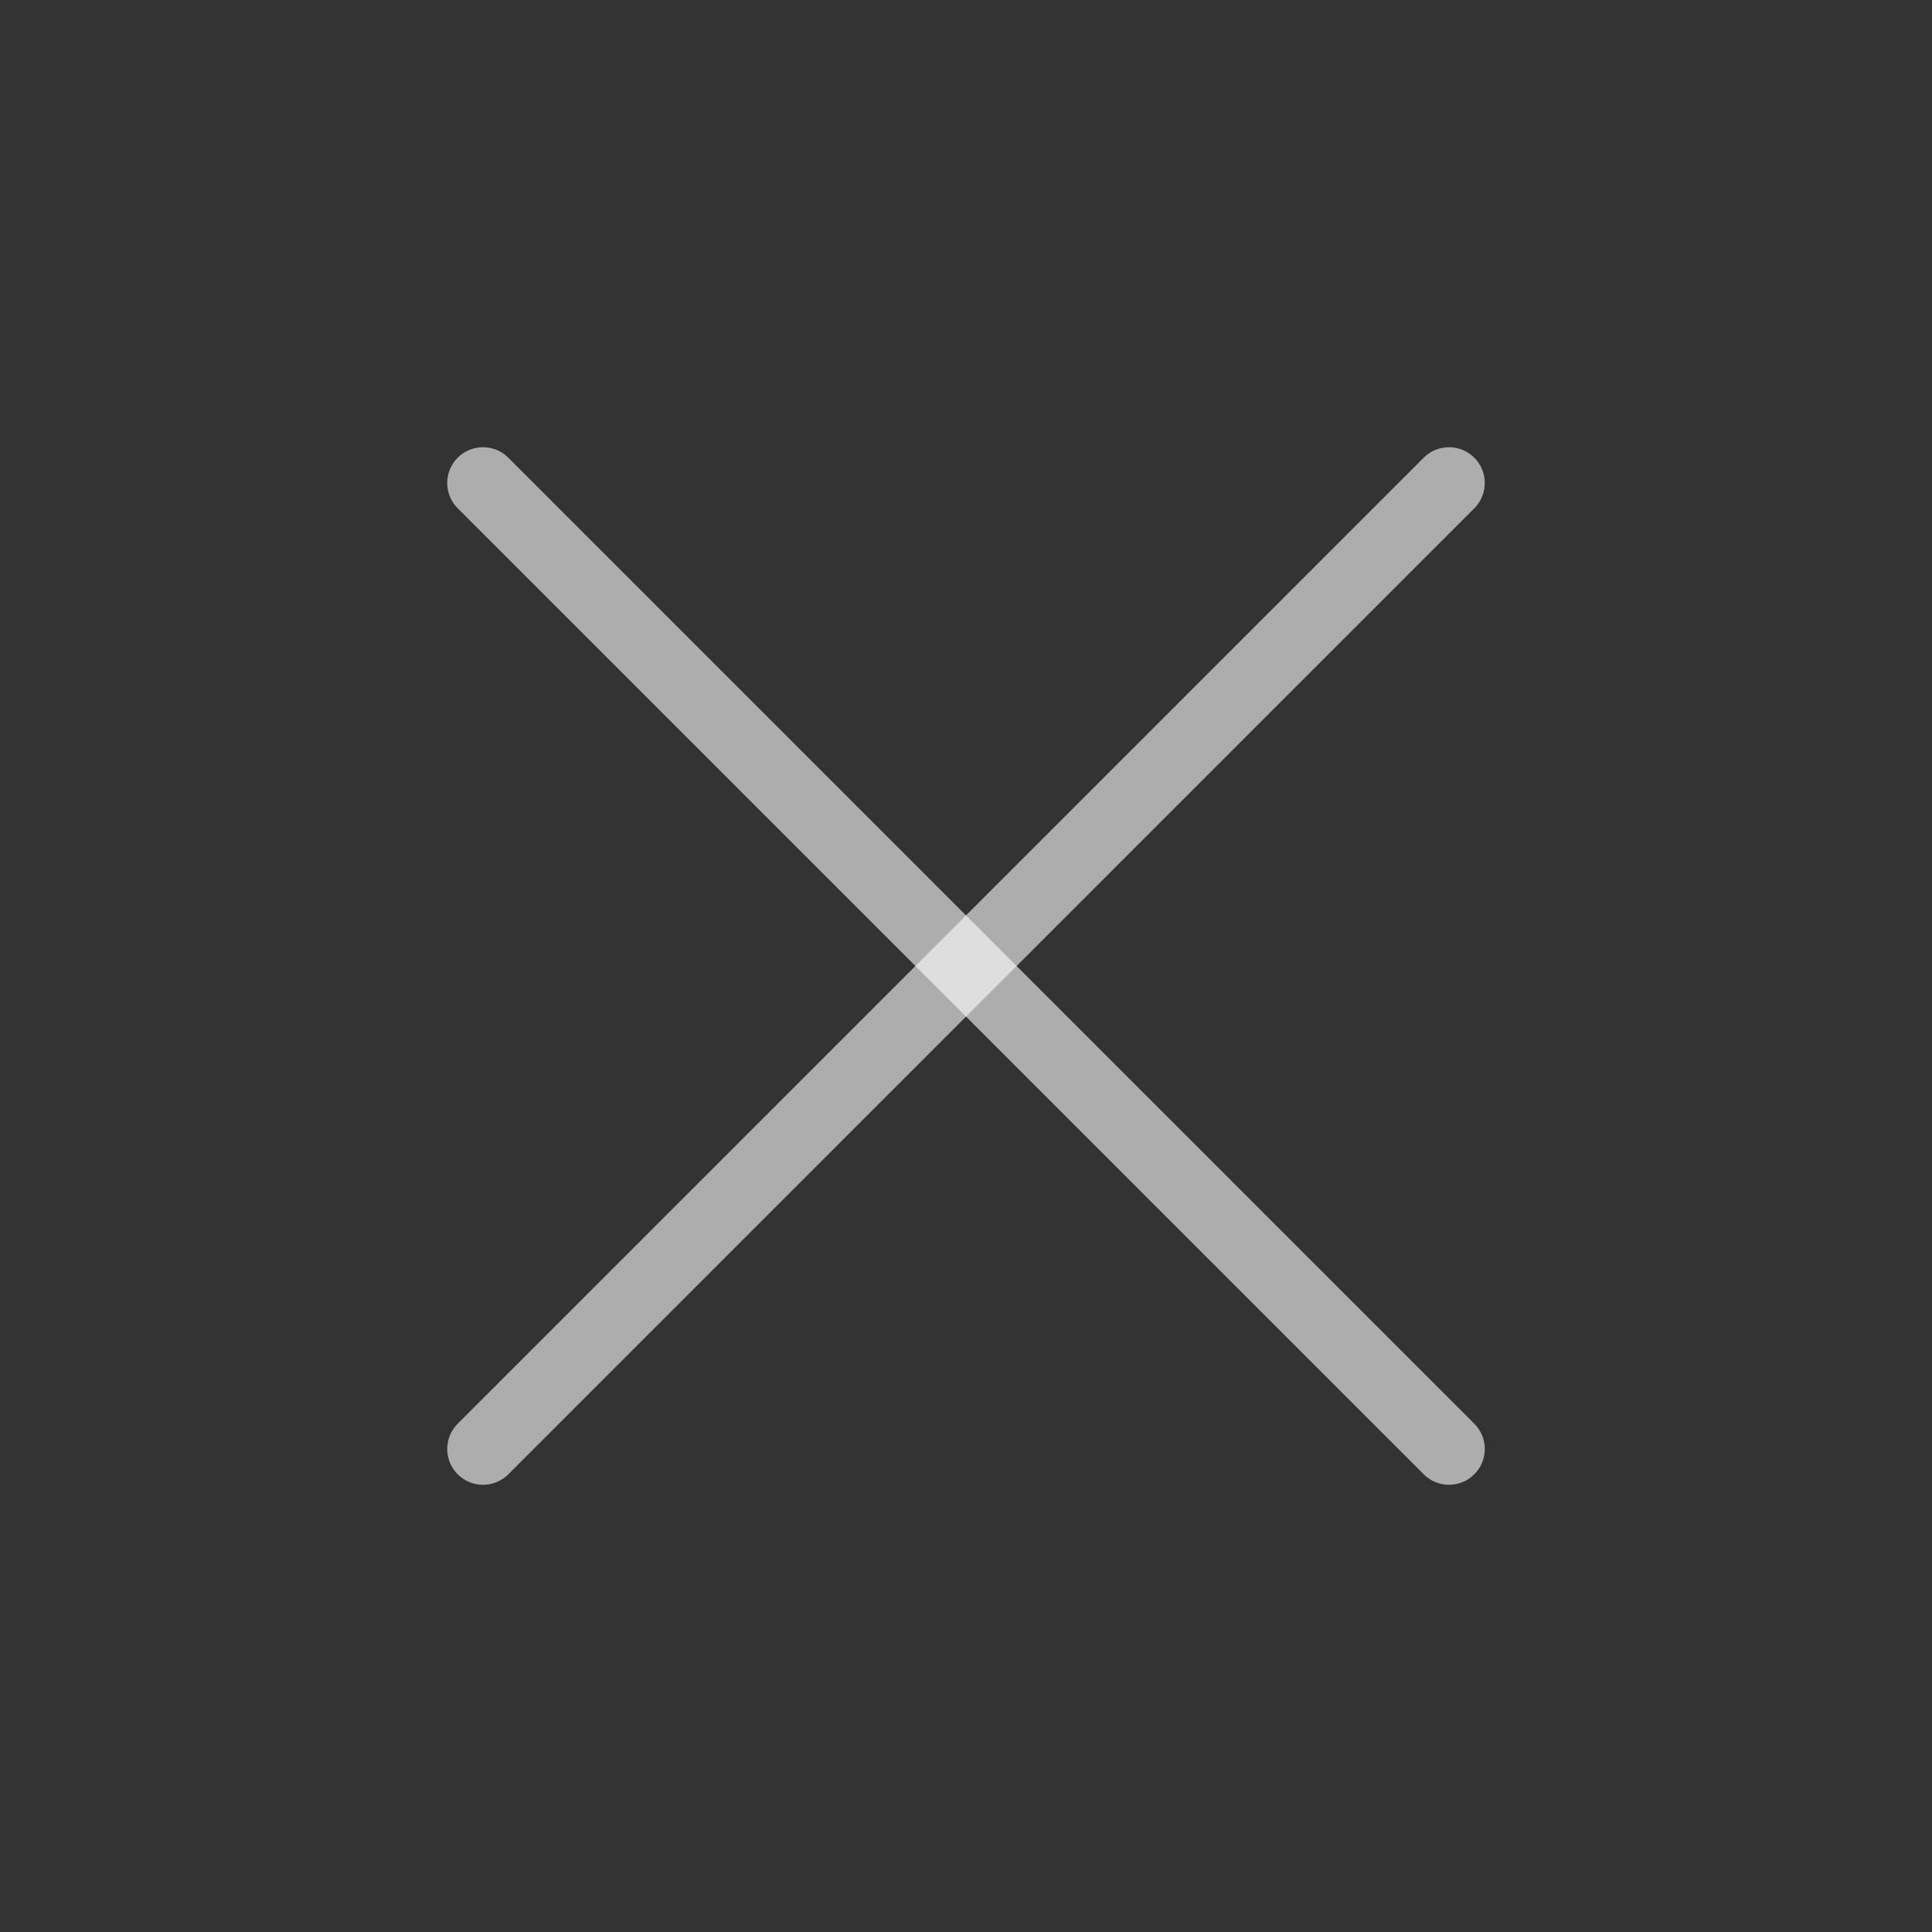
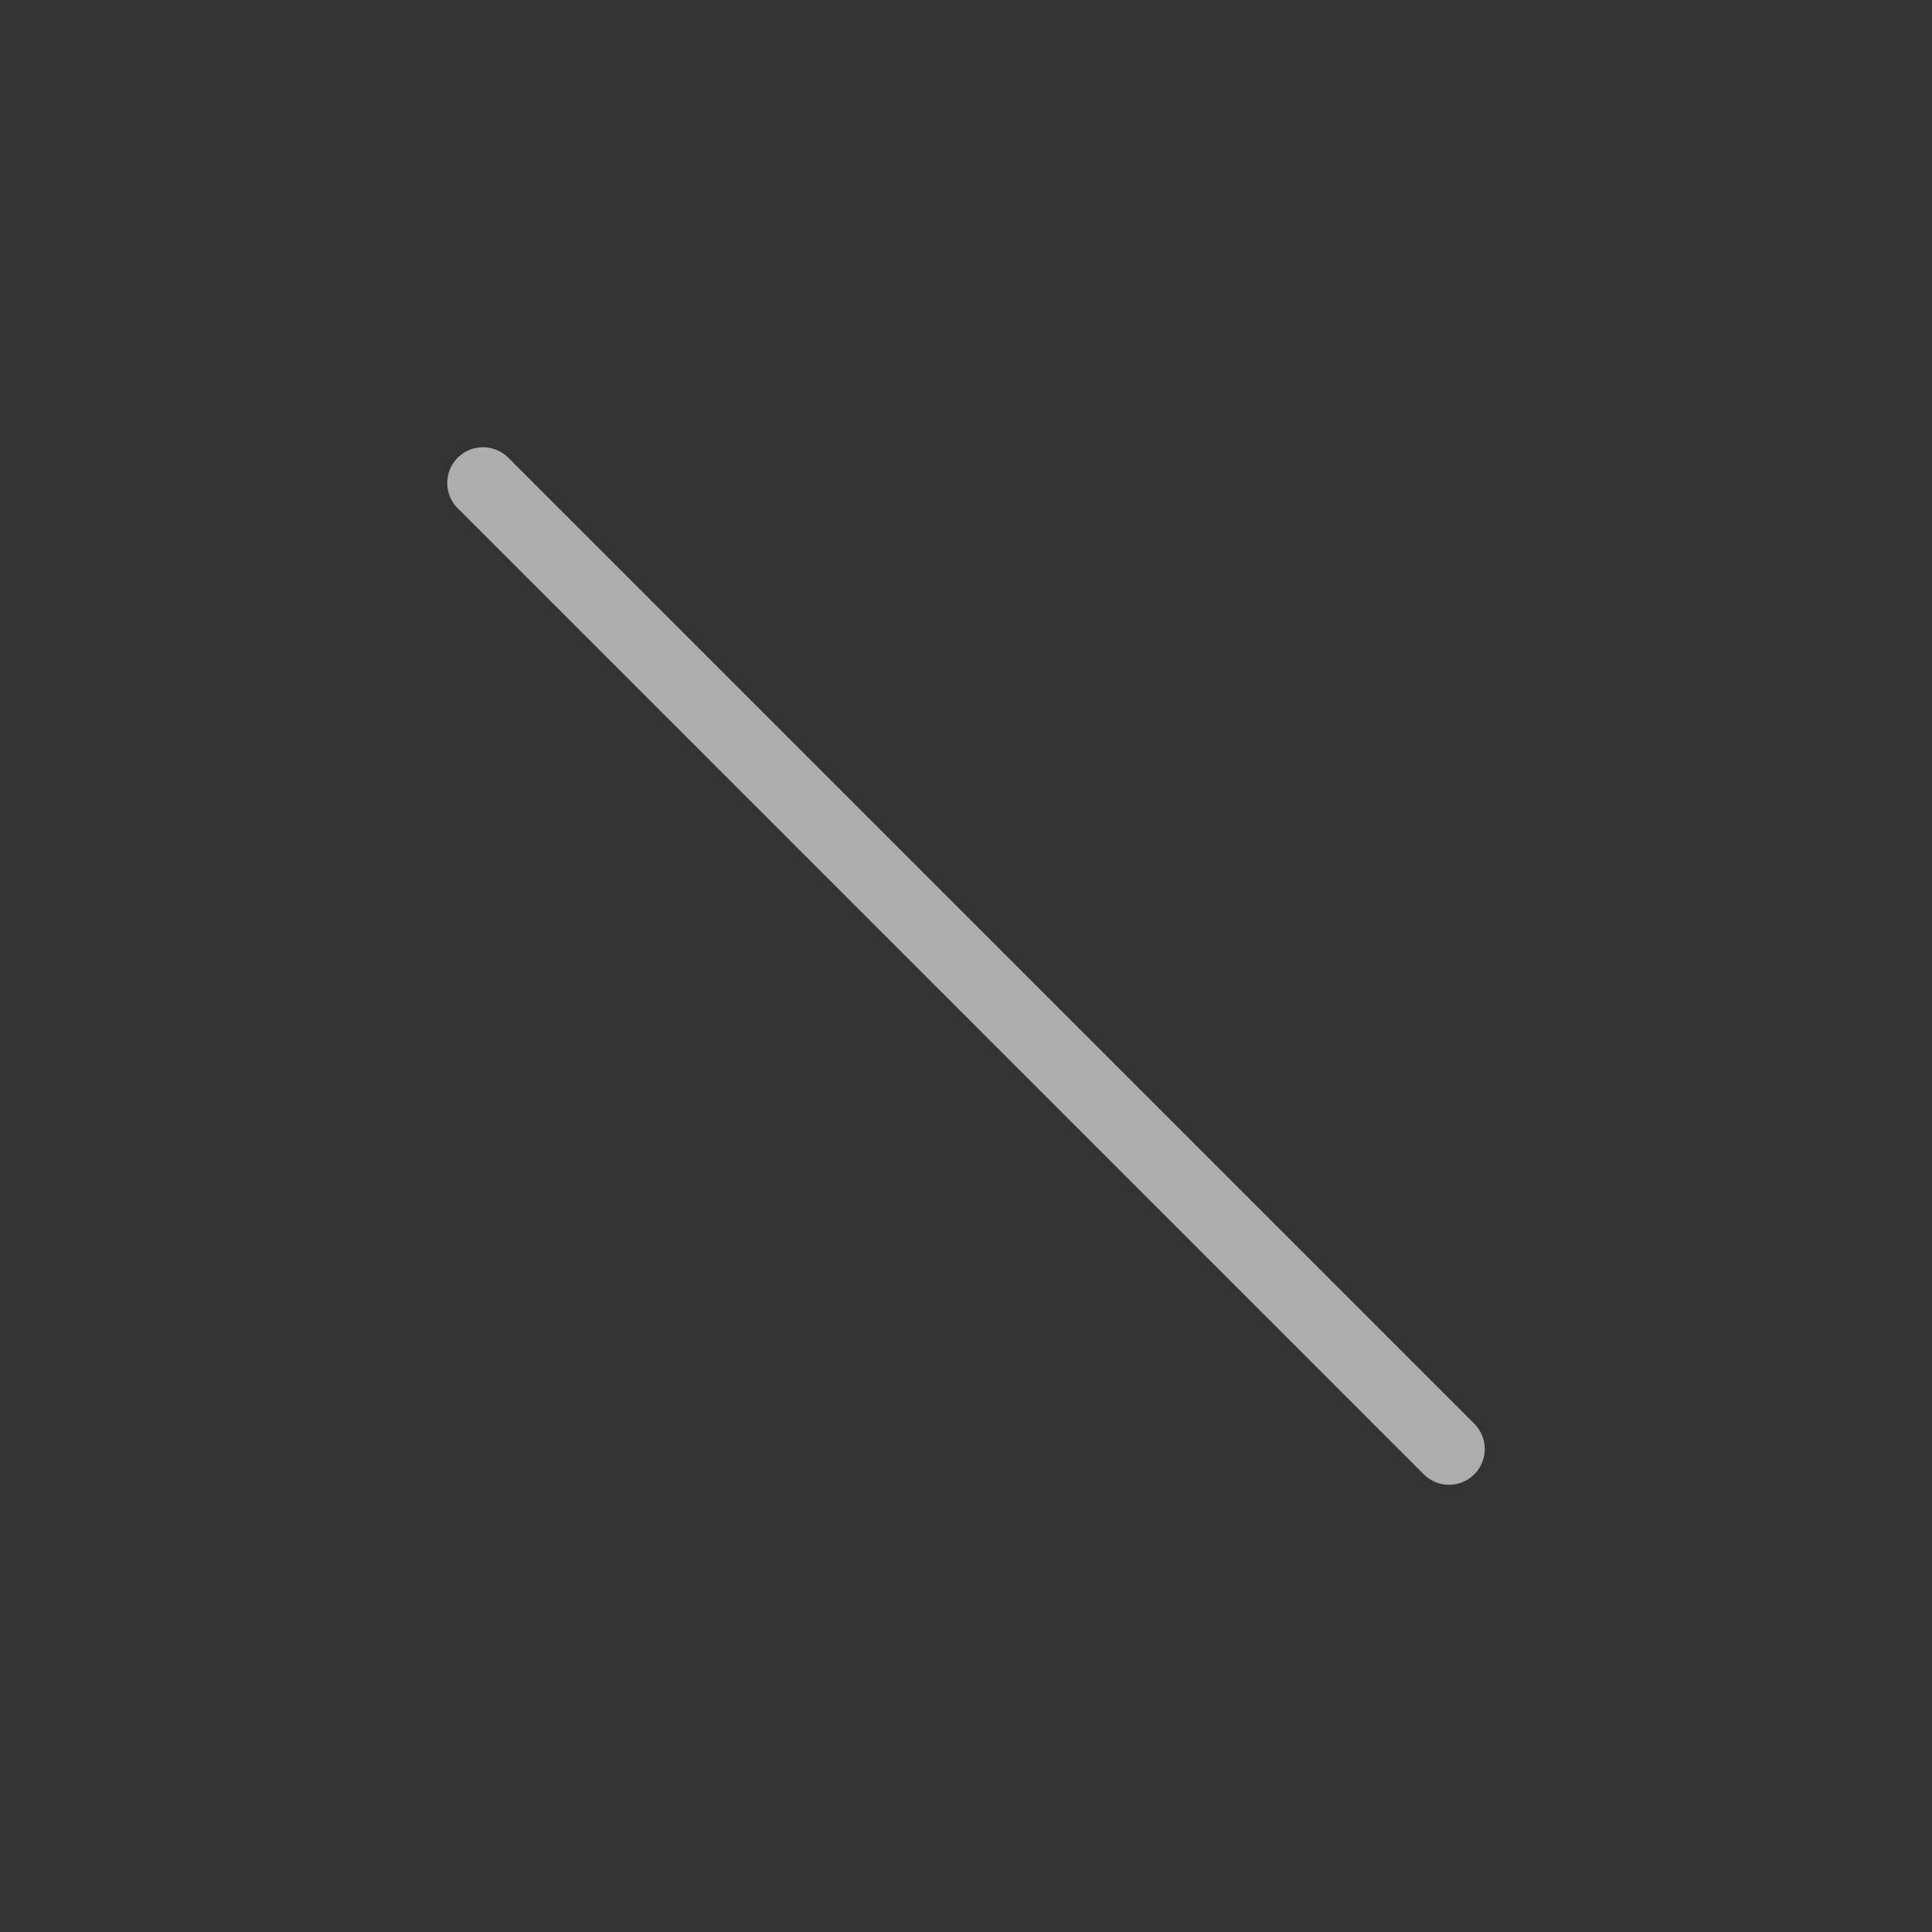
<svg xmlns="http://www.w3.org/2000/svg" width="36" height="36" viewBox="0 0 36 36" fill="none">
  <rect x="0" y="0" width="36" height="36" fill="#333333" stroke="none" />
-   <path d="M27 9L9 27" stroke="white" stroke-opacity="0.6" stroke-width="1.333" stroke-linecap="round" stroke-linejoin="round" />
  <path d="M9 9L27 27" stroke="white" stroke-opacity="0.6" stroke-width="1.333" stroke-linecap="round" stroke-linejoin="round" />
</svg>